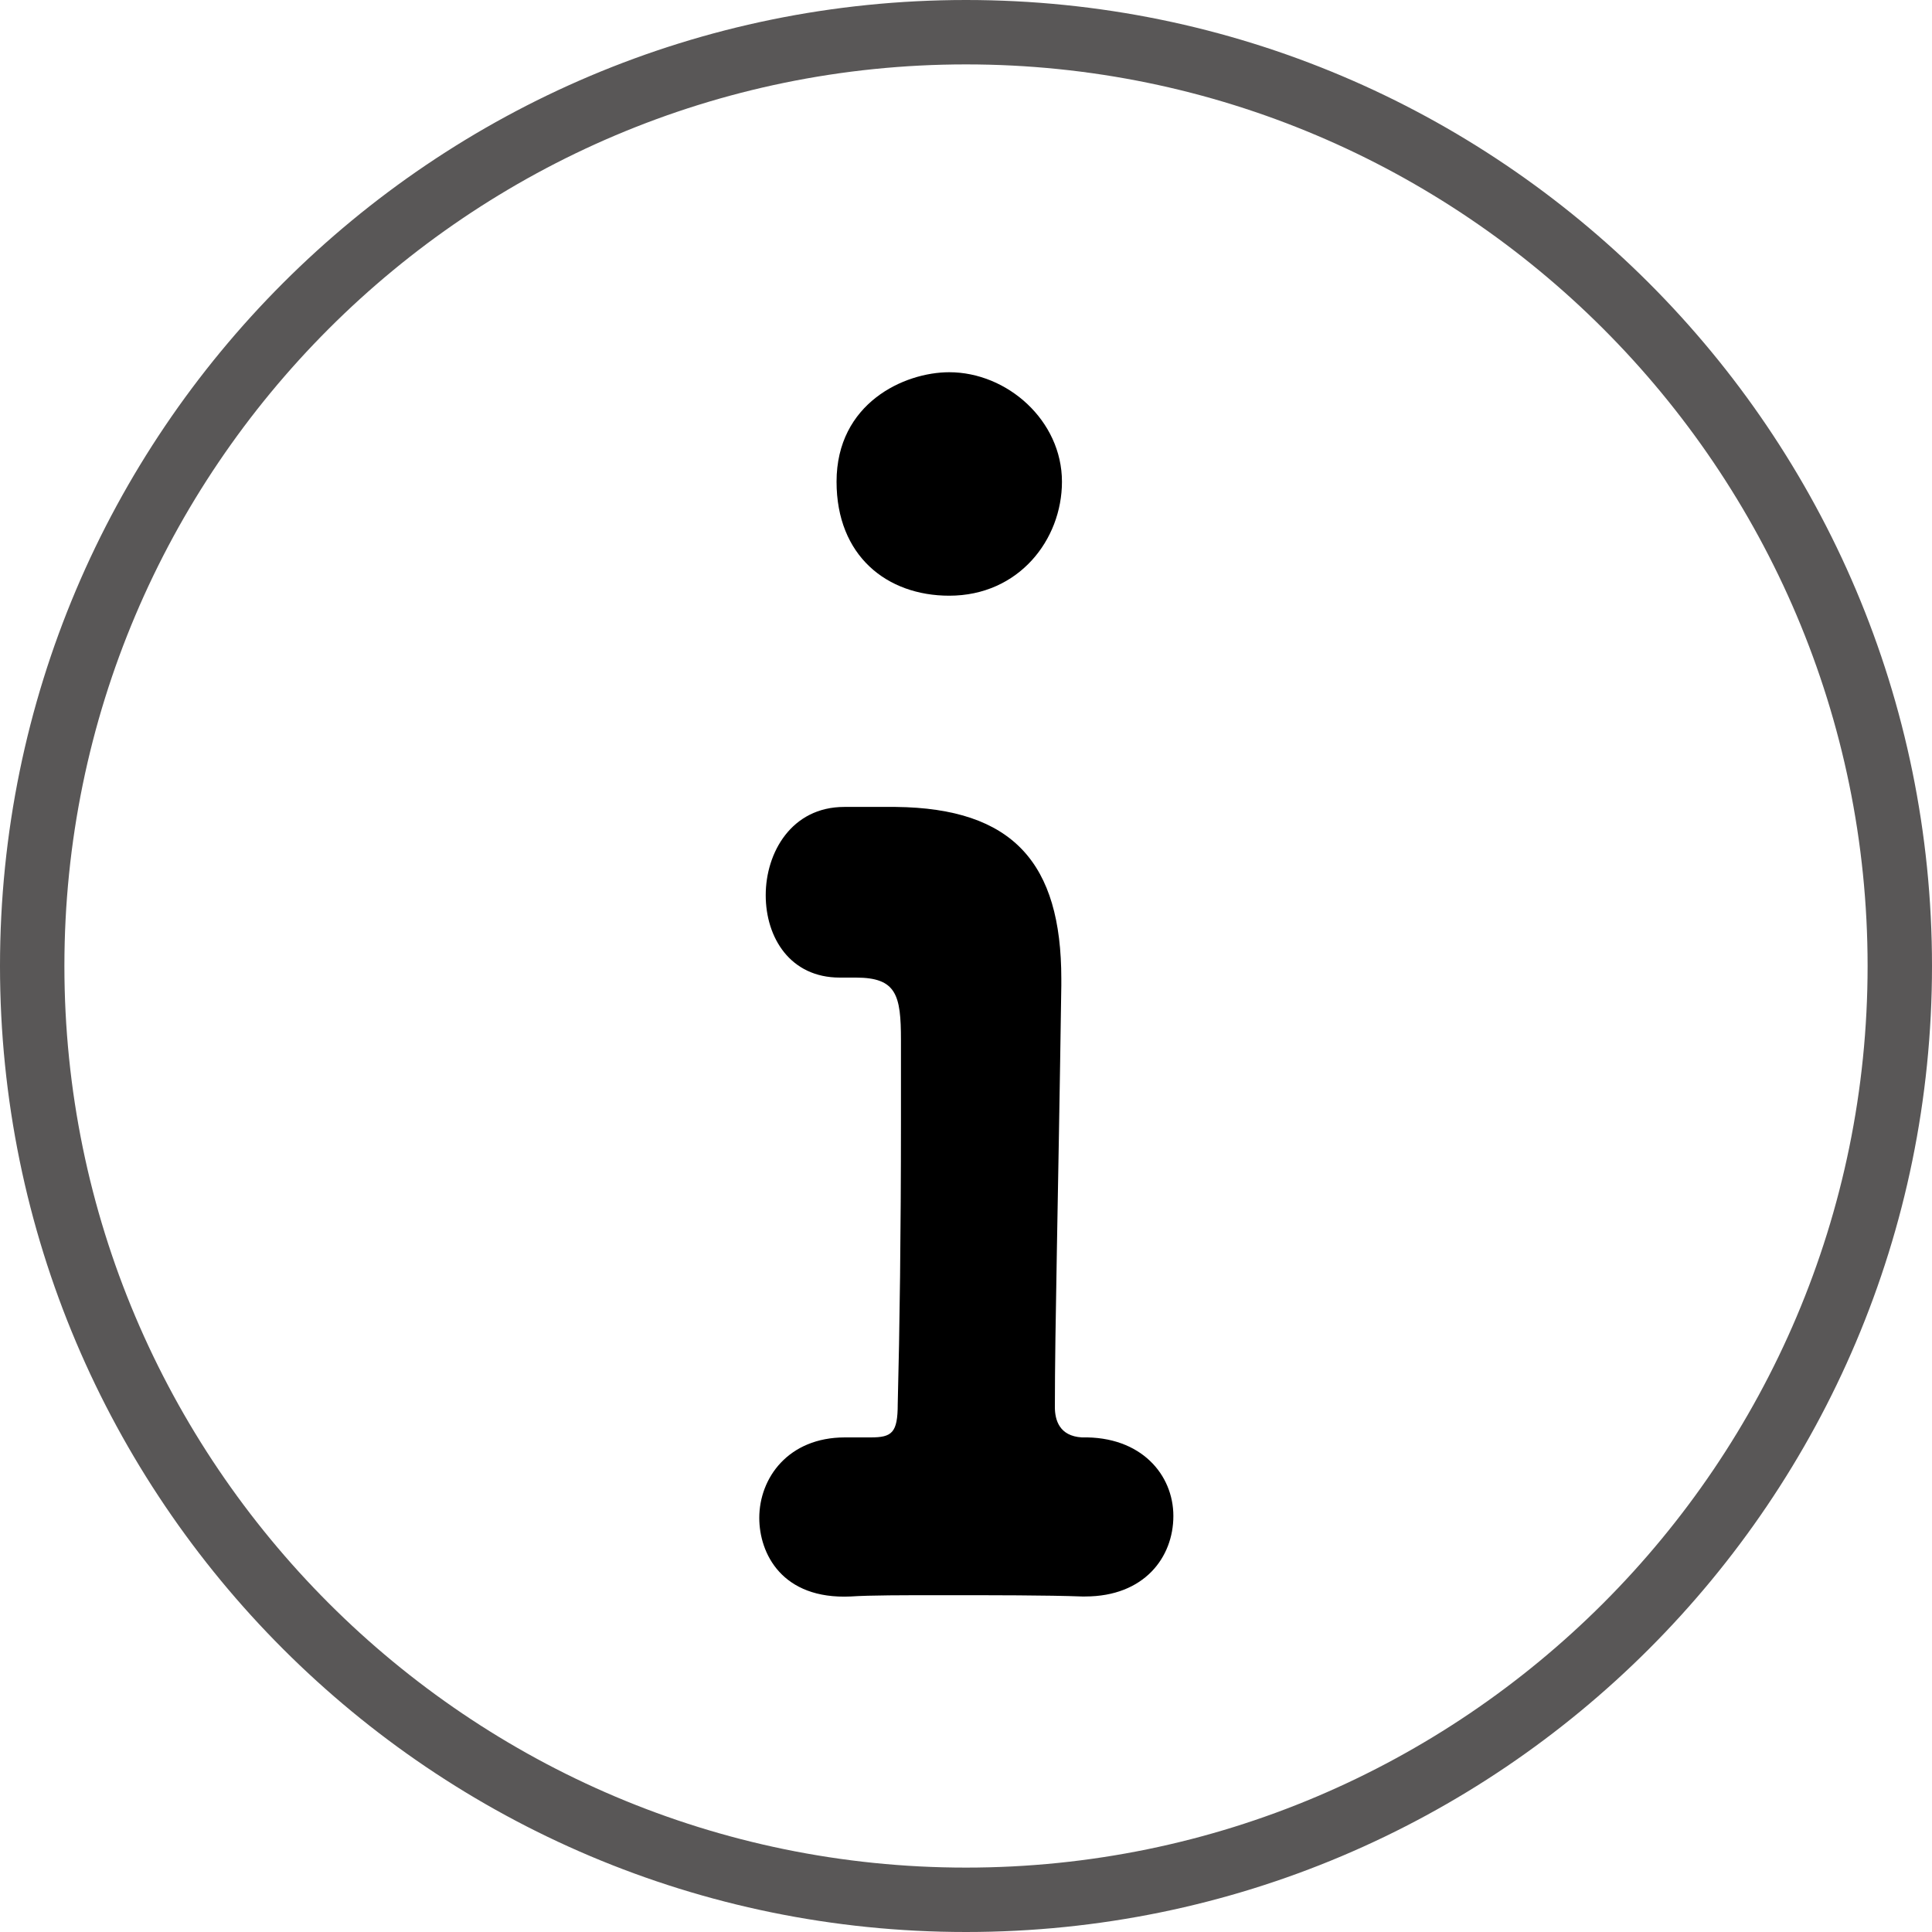
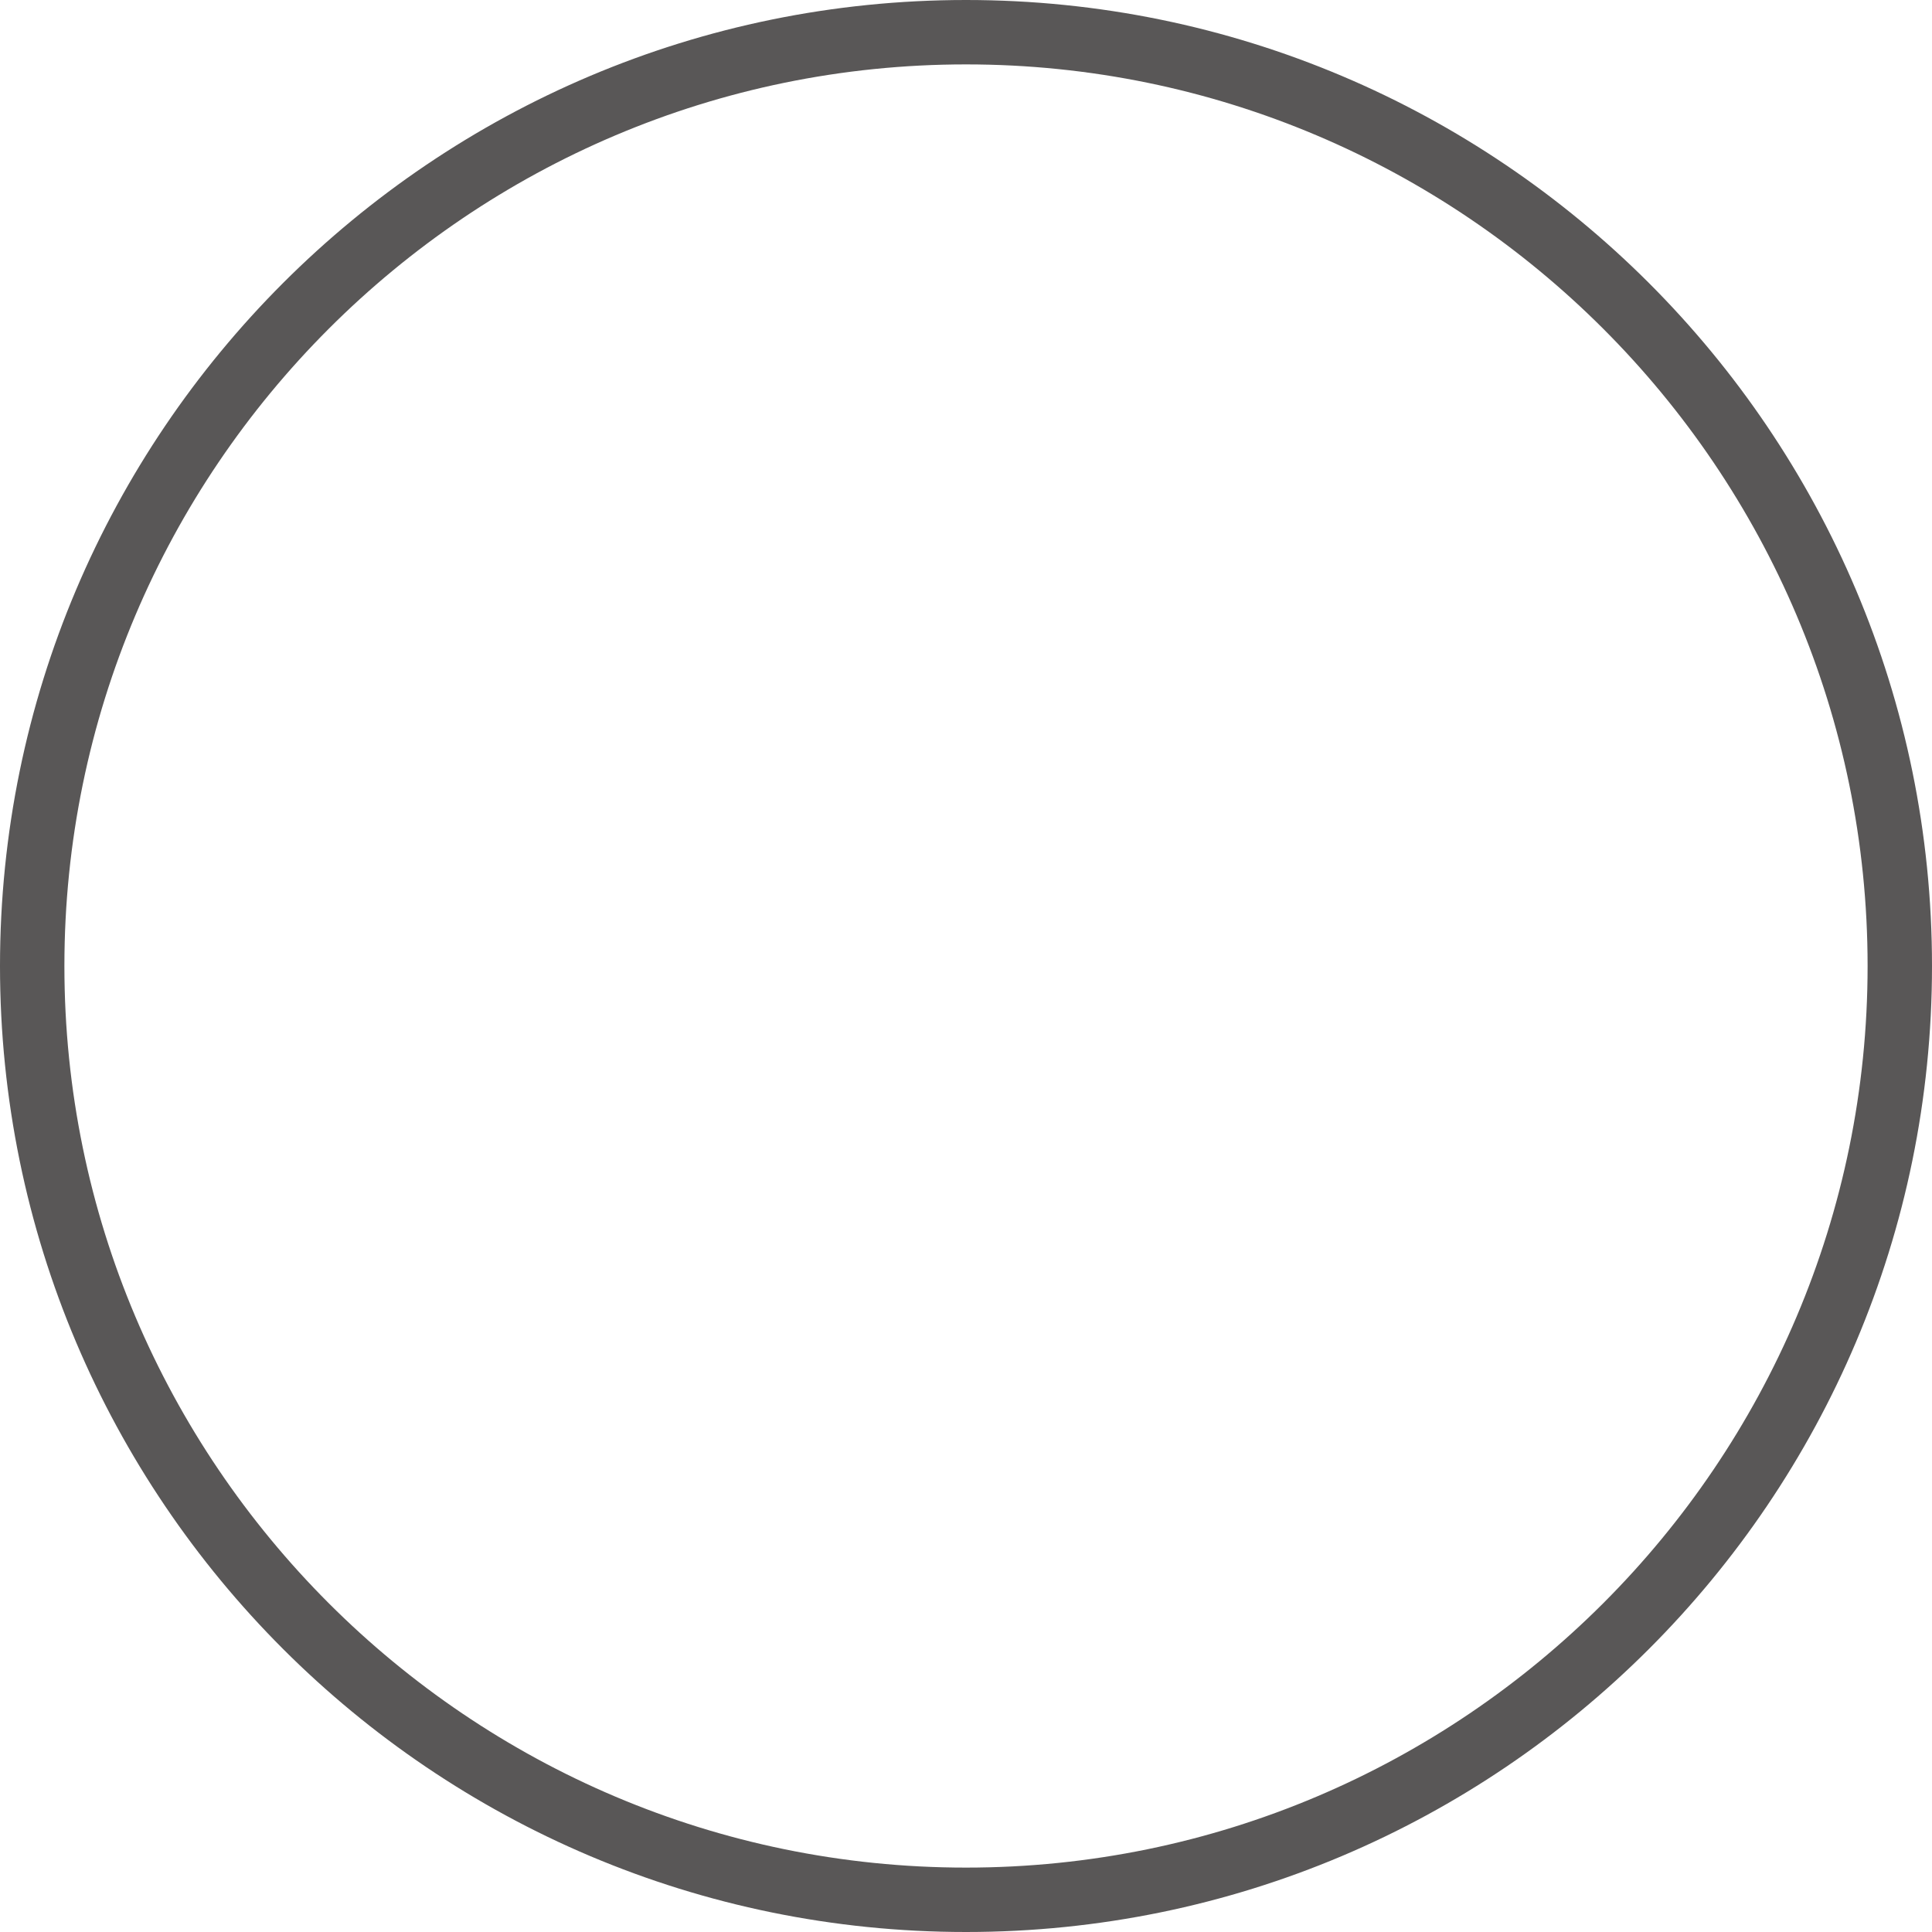
<svg xmlns="http://www.w3.org/2000/svg" version="1.1" viewBox="0 0 30 30">
  <defs>
    <style>
      .cls-1 {
        fill: #595757;
      }
    </style>
  </defs>
  <g>
    <g id="_レイヤー_1" data-name="レイヤー_1">
-       <path class="cls-1" d="M15,1c7.72,0,14,6.28,14,14s-6.28,14-14,14S1,22.72,1,15,7.28,1,15,1M15,0C6.72,0,0,6.72,0,15s6.72,15,15,15,15-6.72,15-15S23.28,0,15,0h0Z" />
-       <path d="M13.91,12.53c1.82.02,2.57.87,2.57,2.67v.1c-.05,3.45-.1,5.3-.1,6.55,0,.2.07.45.42.47.92-.02,1.42.58,1.42,1.22s-.45,1.25-1.37,1.25h-.05c-.53-.02-1.4-.02-2.17-.02-.6,0-1.12,0-1.42.02-1.07.05-1.42-.67-1.42-1.22,0-.62.45-1.25,1.33-1.25h.4c.33,0,.42-.07.42-.52.03-1.15.05-2.67.05-4.4v-1.25c0-.7-.07-.97-.7-.97h-.25c-.77,0-1.15-.62-1.15-1.28s.4-1.37,1.22-1.37h.8ZM12.99,7.48c0-1.22,1.05-1.7,1.75-1.7.9,0,1.75.75,1.75,1.7,0,.9-.67,1.77-1.75,1.77-.97,0-1.75-.62-1.75-1.77Z" />
+       <path class="cls-1" d="M15,1c7.72,0,14,6.28,14,14s-6.28,14-14,14S1,22.72,1,15,7.28,1,15,1M15,0C6.72,0,0,6.72,0,15s6.72,15,15,15,15-6.72,15-15S23.28,0,15,0Z" />
    </g>
  </g>
</svg>